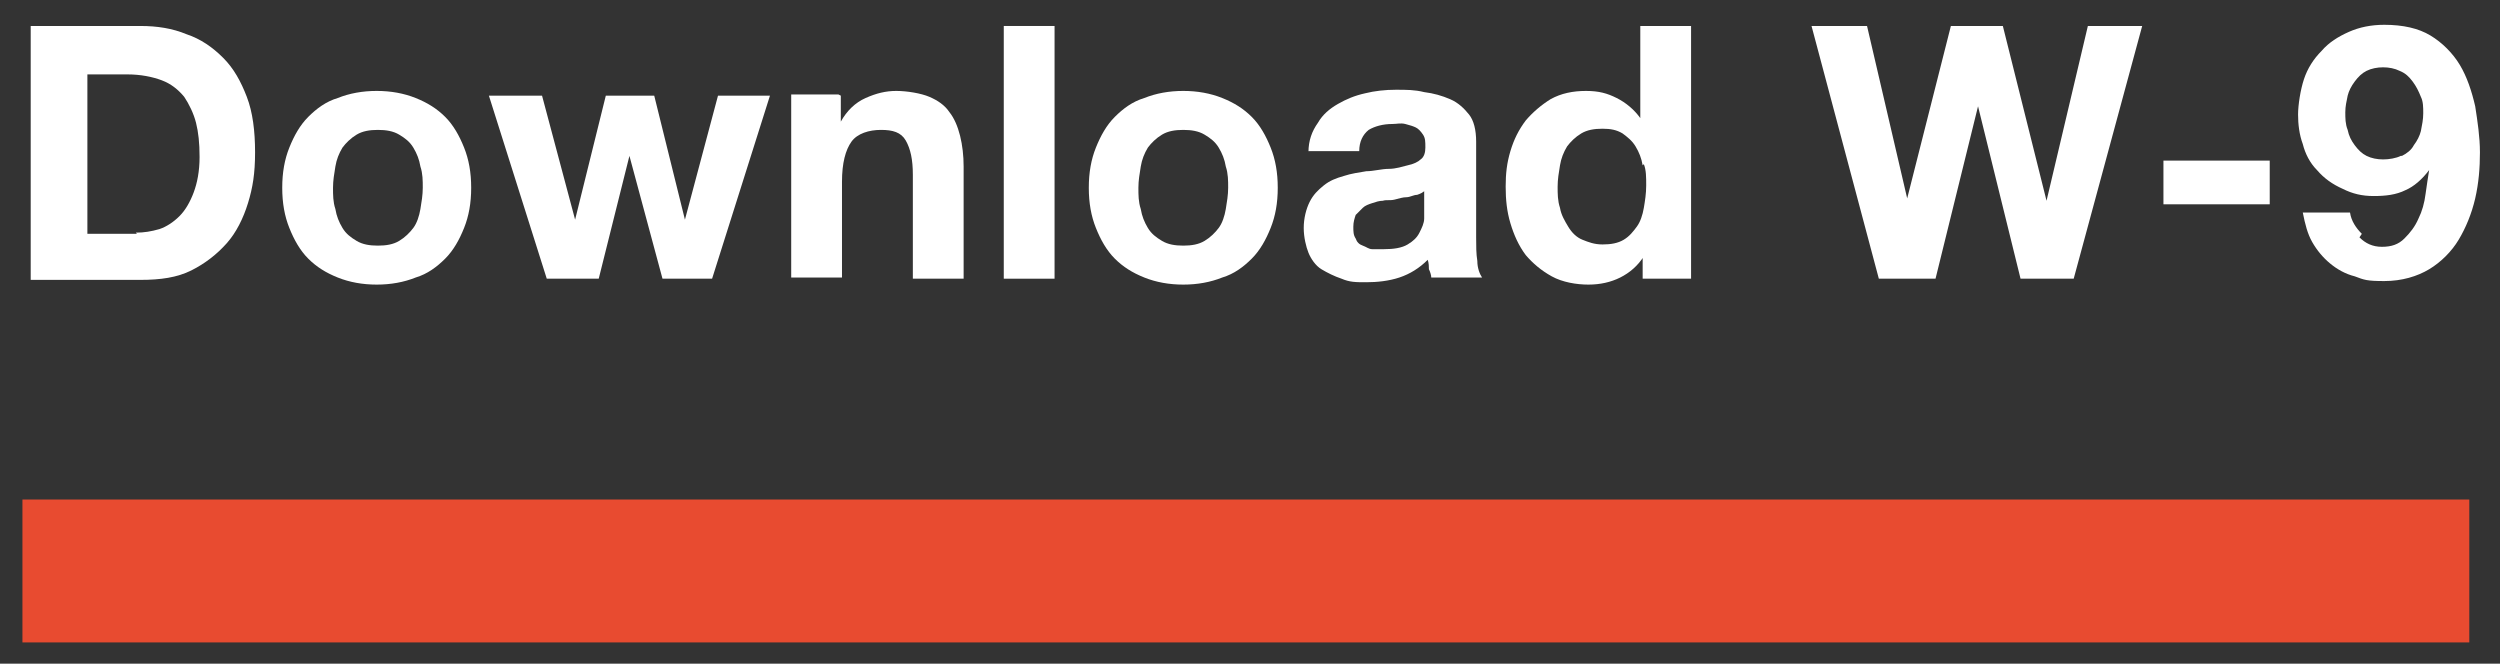
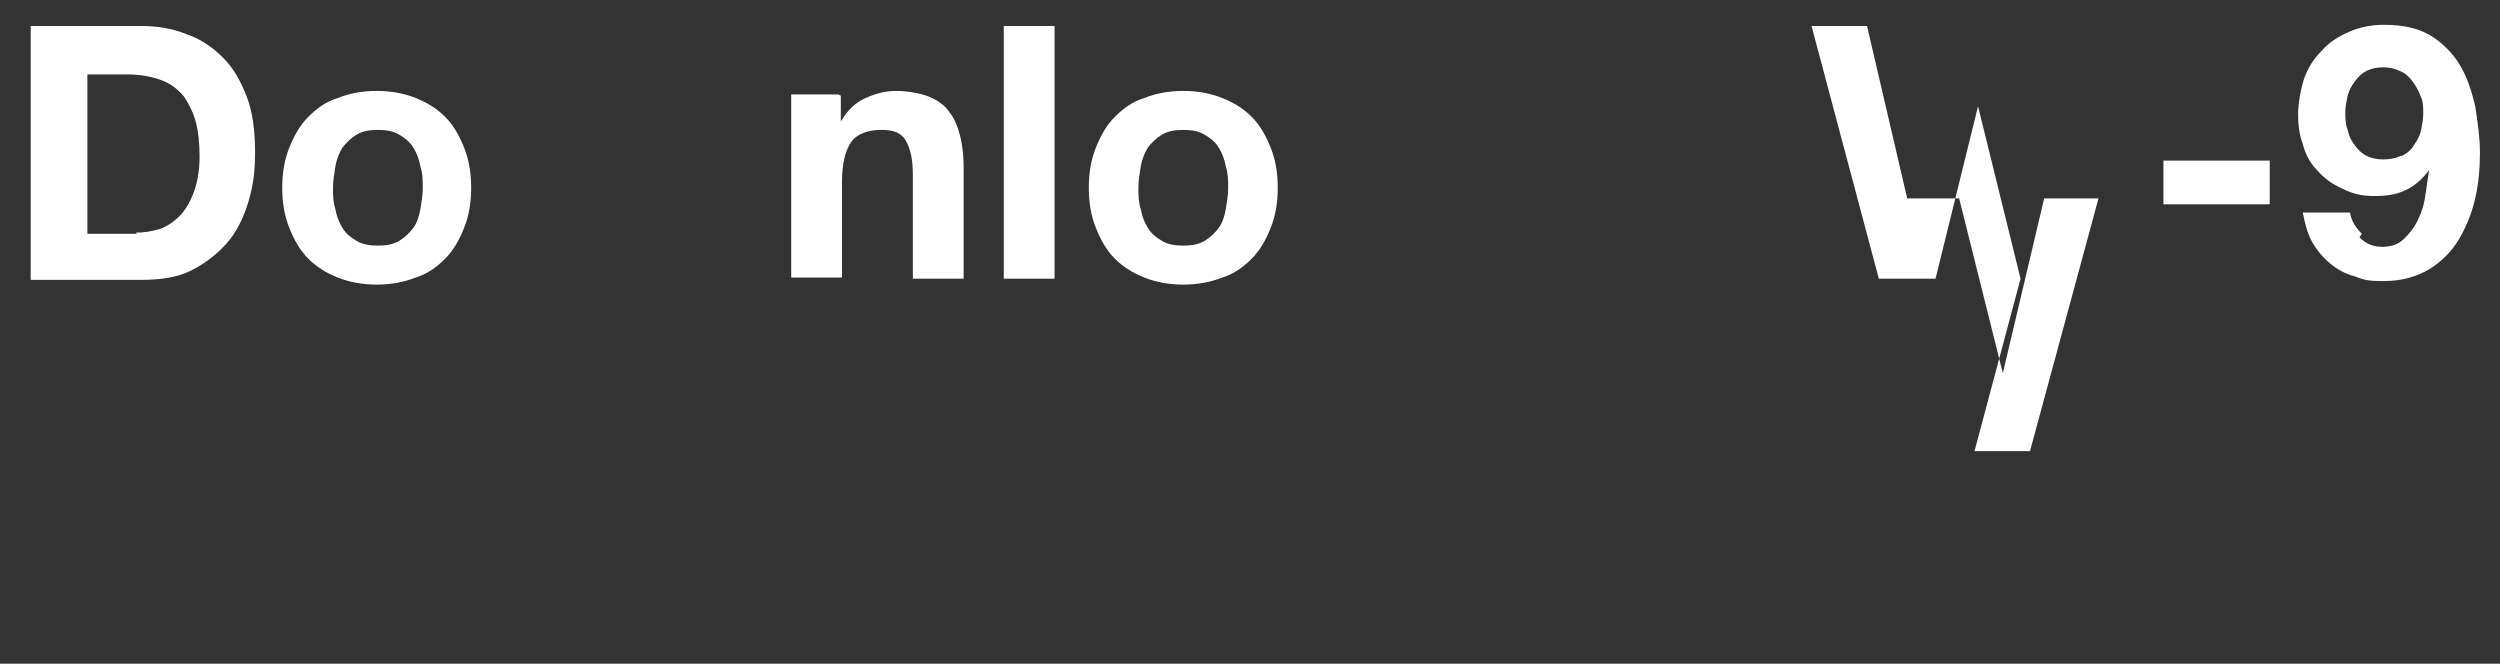
<svg xmlns="http://www.w3.org/2000/svg" version="1.1" viewBox="0 0 211.7 56.2">
  <rect x="0" y="0" width="211.7" height="56.2" fill="#333333" stroke="none" />
  <defs>
    <style> .cls-1 { fill: #e84b30; } .cls-2 { fill: #fff; } </style>
  </defs>
  <g>
    <g id="Layer_1">
      <g>
        <g>
          <path class="cls-2" d="M11.9,2.2c1.4,0,2.7.2,3.9.7,1.2.4,2.2,1.1,3.1,2,.9.9,1.5,2,2,3.3.5,1.3.7,2.9.7,4.7s-.2,3-.6,4.3c-.4,1.3-1,2.5-1.8,3.4s-1.8,1.7-3,2.3c-1.2.6-2.6.8-4.3.8H2.6V2.2h9.2ZM11.5,19.7c.7,0,1.3-.1,2-.3.6-.2,1.2-.6,1.7-1.1s.9-1.2,1.2-2,.5-1.8.5-3-.1-2.1-.3-2.9-.6-1.6-1-2.2c-.5-.6-1.1-1.1-1.9-1.4s-1.8-.5-2.9-.5h-3.4v13.5h4.2Z" />
          <path class="cls-2" d="M24.5,12.5c.4-1,.9-1.9,1.6-2.6.7-.7,1.5-1.3,2.5-1.6,1-.4,2.1-.6,3.3-.6s2.3.2,3.3.6c1,.4,1.8.9,2.5,1.6.7.7,1.2,1.6,1.6,2.6.4,1,.6,2.1.6,3.4s-.2,2.4-.6,3.4c-.4,1-.9,1.9-1.6,2.6-.7.7-1.5,1.3-2.5,1.6-1,.4-2.1.6-3.3.6s-2.3-.2-3.3-.6c-1-.4-1.8-.9-2.5-1.6-.7-.7-1.2-1.6-1.6-2.6s-.6-2.1-.6-3.4.2-2.4.6-3.4ZM28.4,17.7c.1.6.3,1.1.6,1.6s.7.8,1.2,1.1c.5.3,1.1.4,1.8.4s1.3-.1,1.8-.4.9-.7,1.2-1.1.5-1,.6-1.6.2-1.2.2-1.8,0-1.2-.2-1.8c-.1-.6-.3-1.1-.6-1.6-.3-.5-.7-.8-1.2-1.1-.5-.3-1.1-.4-1.8-.4s-1.3.1-1.8.4c-.5.3-.9.7-1.2,1.1-.3.5-.5,1-.6,1.6-.1.6-.2,1.2-.2,1.8s0,1.2.2,1.8Z" />
-           <path class="cls-2" d="M56.1,23.6l-2.8-10.4h0l-2.6,10.4h-4.4l-4.9-15.5h4.5l2.8,10.5h0l2.6-10.5h4.1l2.6,10.5h0l2.8-10.5h4.4l-4.9,15.5h-4.4Z" />
          <path class="cls-2" d="M71.2,8.1v2.2h0c.5-.9,1.2-1.6,2.1-2,.9-.4,1.7-.6,2.6-.6s2.1.2,2.8.5c.7.3,1.3.7,1.7,1.3.4.5.7,1.2.9,2,.2.8.3,1.7.3,2.6v9.5h-4.3v-8.8c0-1.3-.2-2.2-.6-2.9s-1.1-.9-2.1-.9-2,.3-2.5,1c-.5.7-.8,1.8-.8,3.4v8.1h-4.3v-15.5h4Z" />
          <path class="cls-2" d="M89.3,2.2v21.4h-4.3V2.2h4.3Z" />
          <path class="cls-2" d="M92.8,12.5c.4-1,.9-1.9,1.6-2.6.7-.7,1.5-1.3,2.5-1.6,1-.4,2.1-.6,3.3-.6s2.3.2,3.3.6c1,.4,1.8.9,2.5,1.6.7.7,1.2,1.6,1.6,2.6.4,1,.6,2.1.6,3.4s-.2,2.4-.6,3.4-.9,1.9-1.6,2.6c-.7.7-1.5,1.3-2.5,1.6-1,.4-2.1.6-3.3.6s-2.3-.2-3.3-.6c-1-.4-1.8-.9-2.5-1.6-.7-.7-1.2-1.6-1.6-2.6s-.6-2.1-.6-3.4.2-2.4.6-3.4ZM96.6,17.7c.1.6.3,1.1.6,1.6s.7.8,1.2,1.1c.5.3,1.1.4,1.8.4s1.3-.1,1.8-.4.9-.7,1.2-1.1.5-1,.6-1.6.2-1.2.2-1.8,0-1.2-.2-1.8c-.1-.6-.3-1.1-.6-1.6-.3-.5-.7-.8-1.2-1.1-.5-.3-1.1-.4-1.8-.4s-1.3.1-1.8.4c-.5.3-.9.7-1.2,1.1-.3.5-.5,1-.6,1.6-.1.6-.2,1.2-.2,1.8s0,1.2.2,1.8Z" />
-           <path class="cls-2" d="M110.8,12.9c0-1,.3-1.8.8-2.5.4-.7,1-1.2,1.7-1.6.7-.4,1.4-.7,2.3-.9.8-.2,1.7-.3,2.6-.3s1.6,0,2.4.2c.8.1,1.5.3,2.2.6.7.3,1.2.8,1.6,1.3s.6,1.3.6,2.3v8.1c0,.7,0,1.4.1,2,0,.6.2,1.1.4,1.4h-4.3c0-.2-.1-.5-.2-.7,0-.2,0-.5-.1-.8-.7.7-1.5,1.2-2.4,1.5-.9.3-1.9.4-2.8.4s-1.4,0-2.1-.3c-.6-.2-1.2-.5-1.7-.8s-.9-.9-1.1-1.4-.4-1.3-.4-2.1.2-1.6.5-2.2c.3-.6.7-1,1.2-1.4s1-.6,1.7-.8c.6-.2,1.3-.3,1.9-.4.6,0,1.3-.2,1.9-.2.6,0,1.2-.2,1.6-.3.5-.1.9-.3,1.1-.5.3-.2.4-.6.4-1,0-.5,0-.8-.2-1.1-.2-.3-.4-.5-.6-.6s-.5-.2-.9-.3-.7,0-1.1,0c-.8,0-1.5.2-2,.5-.5.4-.8,1-.8,1.8h-4.3ZM120.7,16.1c-.2.2-.4.3-.7.4-.3,0-.6.2-.9.2-.3,0-.6.1-1,.2s-.7,0-1,.1c-.3,0-.6.1-.9.2-.3.1-.6.2-.8.4-.2.2-.4.4-.6.6-.1.3-.2.6-.2,1s0,.7.2,1c.1.3.3.5.6.6s.5.3.8.3c.3,0,.7,0,1,0,.8,0,1.5-.1,2-.4s.8-.6,1-1c.2-.4.4-.8.4-1.2,0-.4,0-.7,0-1v-1.6Z" />
-           <path class="cls-2" d="M139.2,21.7c-.5.8-1.2,1.4-2,1.8-.8.4-1.7.6-2.7.6s-2.2-.2-3.1-.7-1.6-1.1-2.2-1.8c-.6-.8-1-1.7-1.3-2.7s-.4-2-.4-3.1.1-2,.4-3c.3-1,.7-1.8,1.3-2.6.6-.7,1.3-1.3,2.1-1.8.9-.5,1.9-.7,3-.7s1.8.2,2.6.6c.8.4,1.5,1,2,1.7h0V2.2h4.3v21.4h-4.1v-2h0ZM139.1,14c-.1-.6-.3-1.1-.6-1.6-.3-.5-.7-.8-1.1-1.1-.5-.3-1-.4-1.7-.4s-1.3.1-1.8.4c-.5.3-.9.7-1.2,1.1-.3.5-.5,1-.6,1.6-.1.6-.2,1.2-.2,1.8s0,1.2.2,1.8c.1.6.4,1.1.7,1.6.3.5.7.9,1.2,1.1s1,.4,1.7.4,1.3-.1,1.8-.4.8-.7,1.1-1.1.5-1,.6-1.6c.1-.6.2-1.2.2-1.9s0-1.3-.2-1.8Z" />
-           <path class="cls-2" d="M171.1,23.6l-3.6-14.6h0l-3.6,14.6h-4.8l-5.7-21.4h4.7l3.4,14.6h0l3.7-14.6h4.4l3.7,14.8h0l3.5-14.8h4.6l-5.8,21.4h-4.7Z" />
+           <path class="cls-2" d="M171.1,23.6l-3.6-14.6h0l-3.6,14.6h-4.8l-5.7-21.4h4.7l3.4,14.6h0h4.4l3.7,14.8h0l3.5-14.8h4.6l-5.8,21.4h-4.7Z" />
          <path class="cls-2" d="M192.2,13.6v3.7h-9v-3.7h9Z" />
          <path class="cls-2" d="M199.8,20.1c.5.5,1.1.8,1.9.8s1.4-.2,1.9-.7.9-1,1.2-1.7c.3-.6.5-1.3.6-2.1.1-.7.2-1.4.3-2h0c-.6.8-1.3,1.4-2,1.7-.8.4-1.7.5-2.7.5s-1.8-.2-2.6-.6c-.9-.4-1.6-.9-2.2-1.6-.6-.6-1-1.4-1.2-2.2-.3-.8-.4-1.7-.4-2.5s.2-2.1.5-3c.3-.9.8-1.7,1.5-2.4.6-.7,1.4-1.2,2.3-1.6.9-.4,1.9-.6,3-.6,1.6,0,2.9.3,3.9.9,1,.6,1.9,1.5,2.5,2.5.6,1,1,2.2,1.3,3.5.2,1.3.4,2.6.4,3.9s-.1,2.6-.4,3.9c-.3,1.3-.8,2.5-1.4,3.5s-1.5,1.9-2.5,2.5-2.3,1-3.8,1-1.7-.1-2.5-.4c-.8-.2-1.5-.6-2.1-1.1-.6-.5-1.1-1.1-1.5-1.8-.4-.7-.6-1.5-.8-2.5h4c.1.7.5,1.3,1,1.8ZM203.4,13.2c.4-.2.8-.5,1-.9.3-.4.5-.8.6-1.2.1-.5.2-1,.2-1.5s0-1-.2-1.4c-.2-.5-.4-.9-.7-1.3-.3-.4-.6-.7-1.1-.9-.4-.2-.9-.3-1.4-.3s-1,.1-1.4.3c-.4.2-.7.5-1,.9-.3.4-.5.8-.6,1.2-.1.5-.2.9-.2,1.4s0,1,.2,1.5c.1.5.3.9.6,1.3.3.4.6.7,1,.9.4.2.9.3,1.4.3s1.1-.1,1.5-.3Z" />
        </g>
-         <rect class="cls-1" x="1.9" y="42.3" width="207.2" height="12.1" />
      </g>
    </g>
  </g>
</svg>